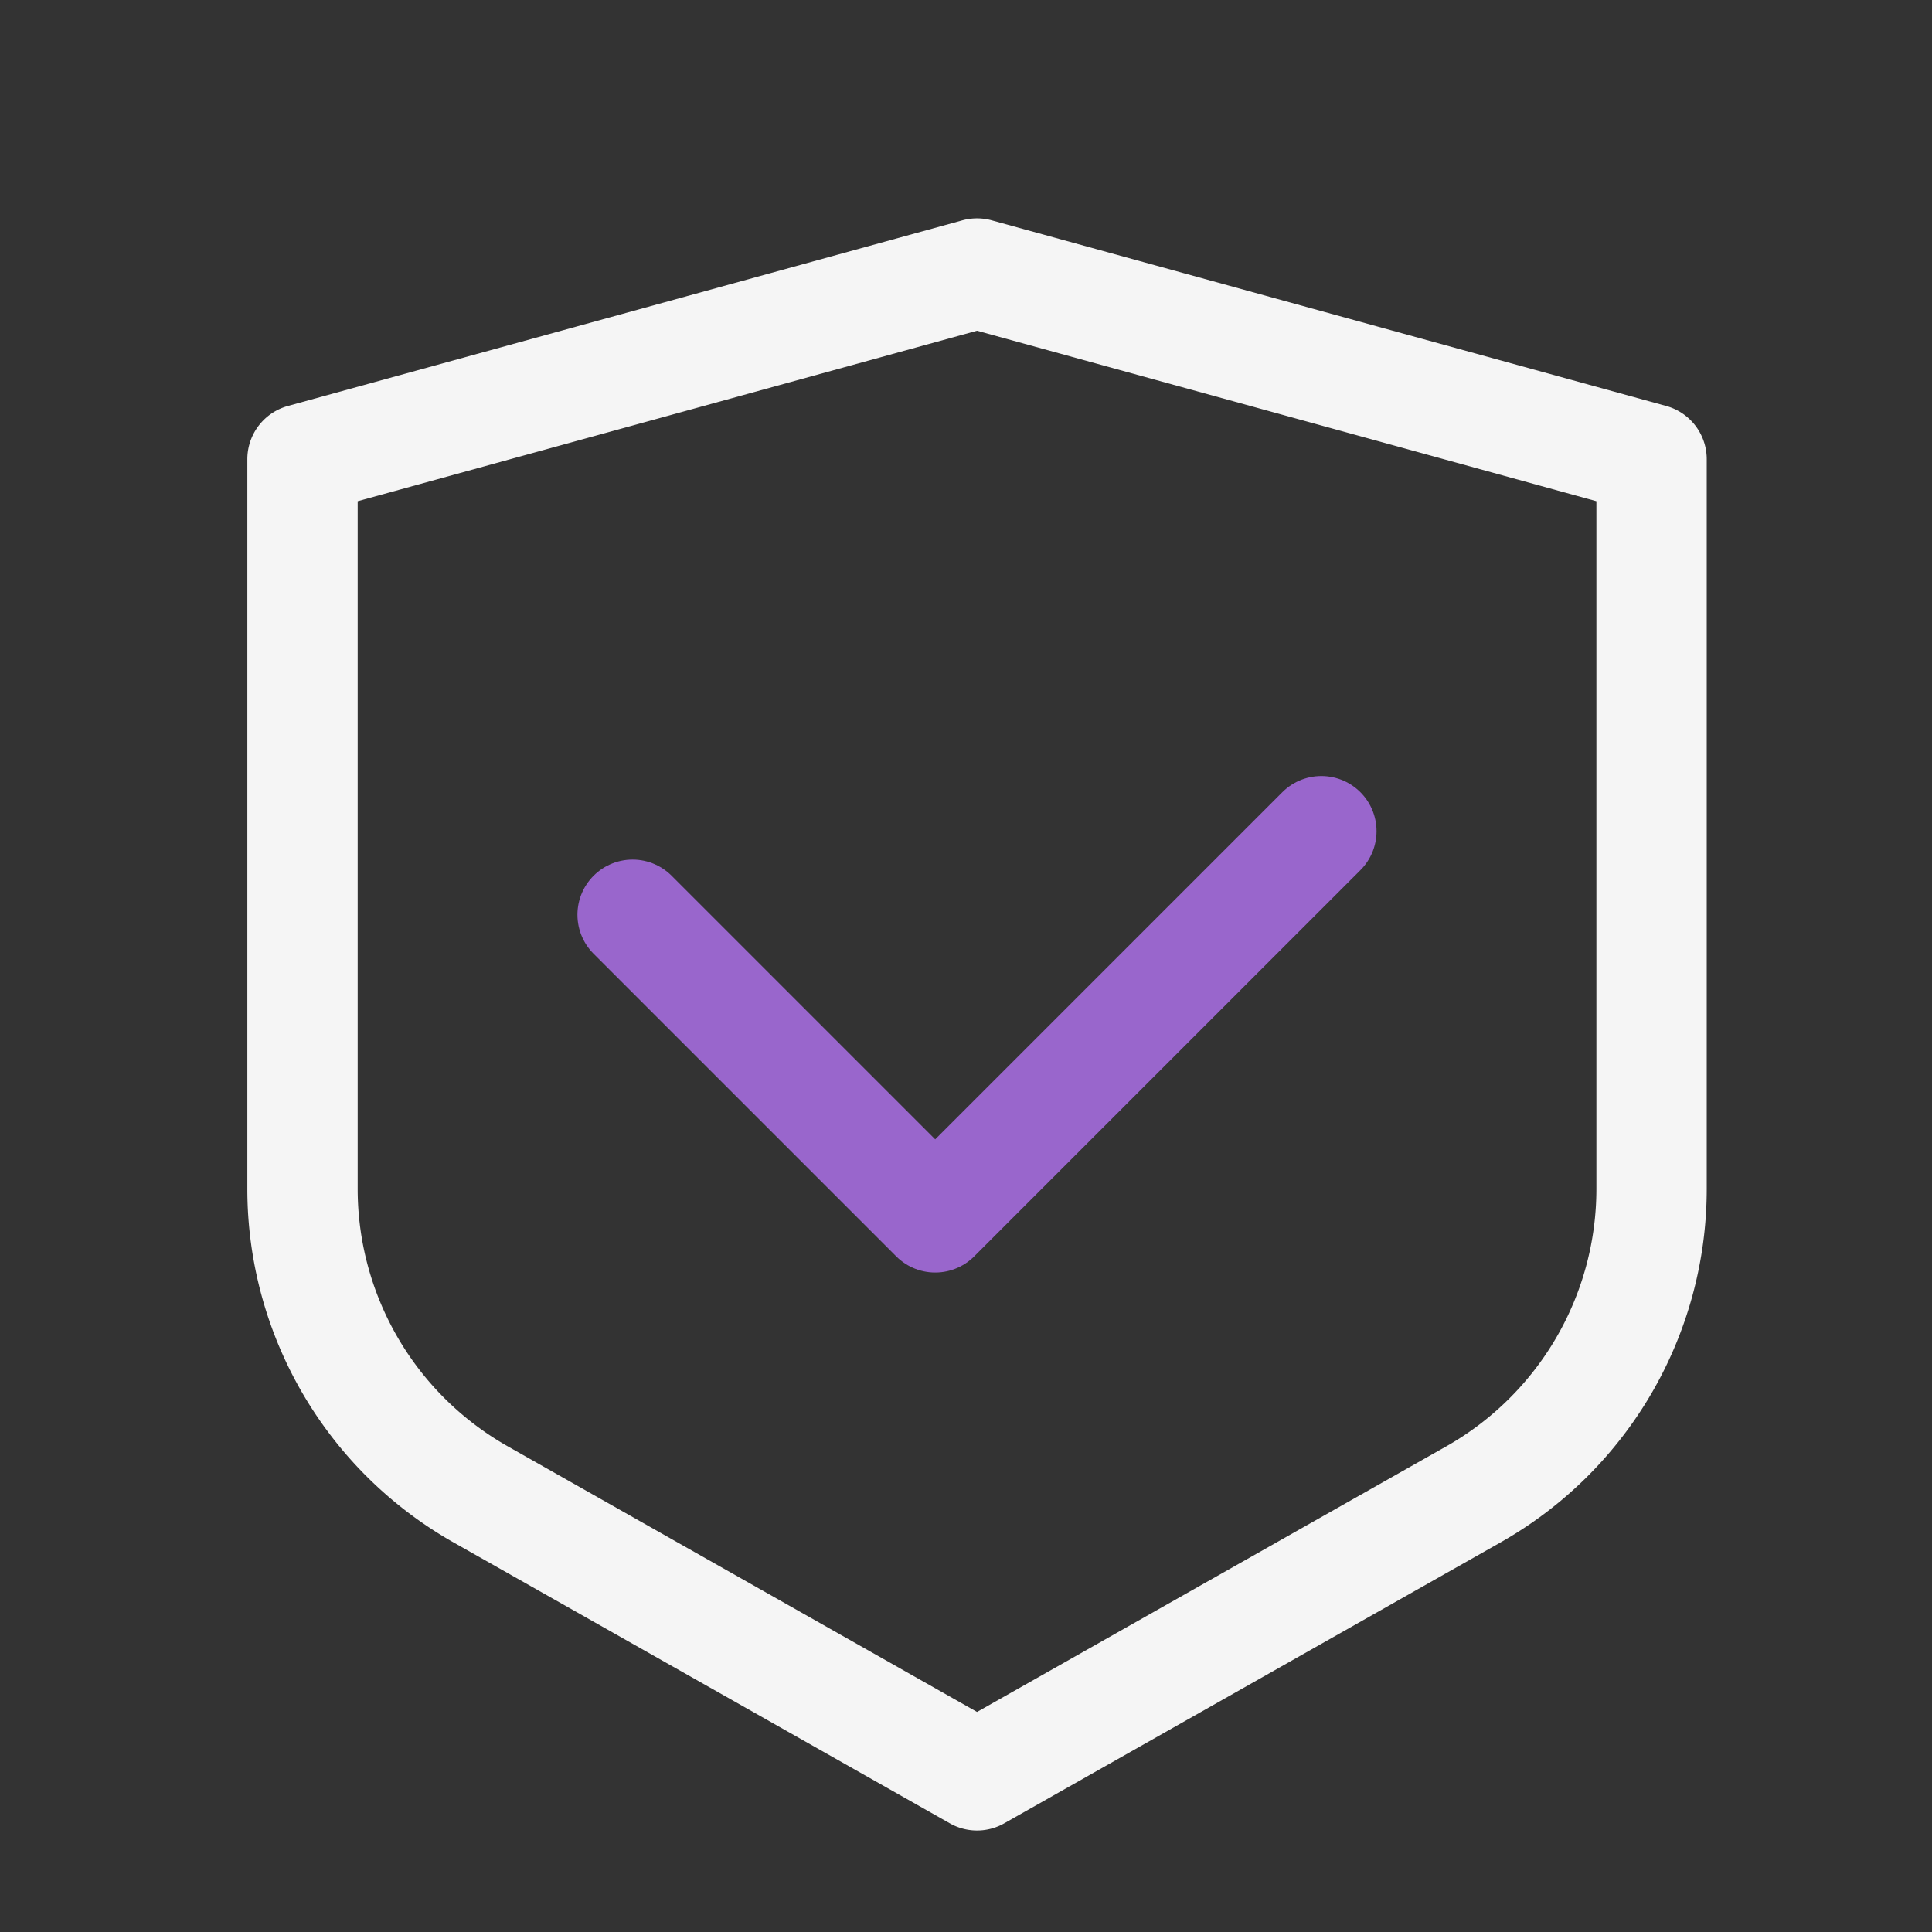
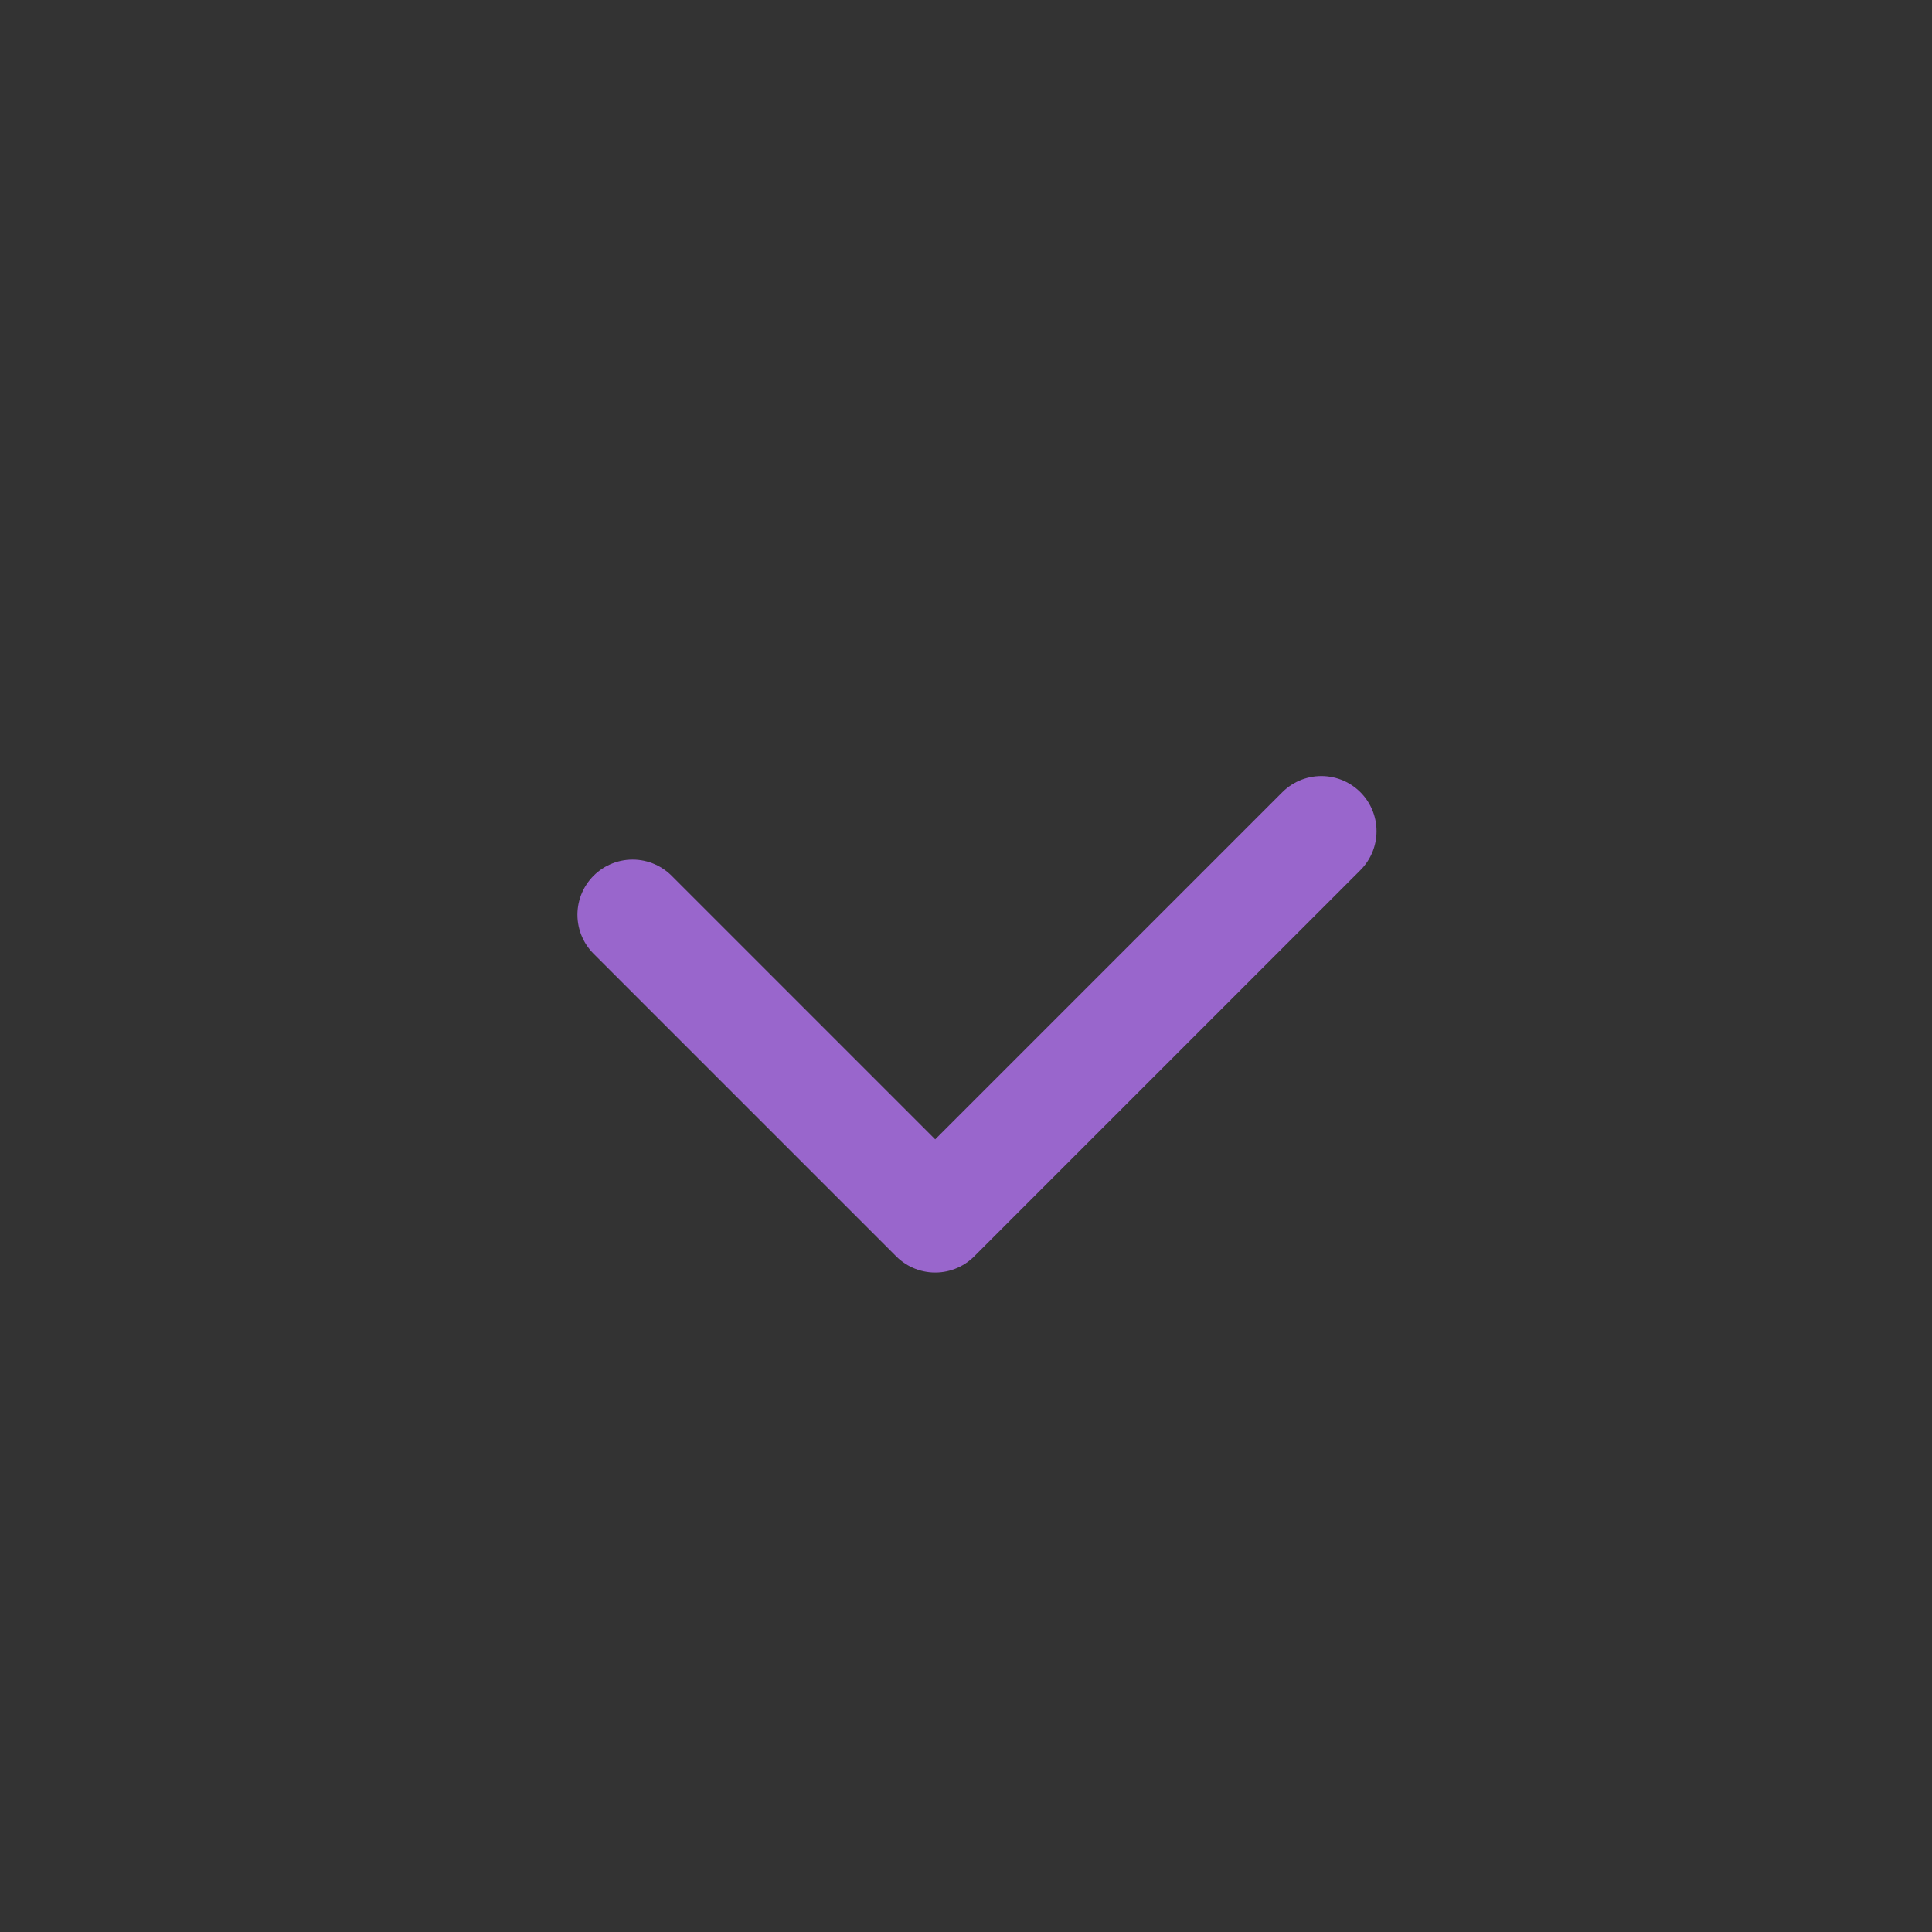
<svg xmlns="http://www.w3.org/2000/svg" id="Layer_1" data-name="Layer 1" viewBox="0 0 192.62 192.62" fill="#F5F5F5">
  <rect x="0" y="0" width="192.62" height="192.62" fill="#333333" stroke="none" />
  <defs>
    <style>.cls-1,.cls-2{fill:none;stroke-linecap:round;stroke-linejoin:round;stroke-width:11.00px;}.cls-1{stroke:#F5F5F5;}.cls-2{stroke:#9966CC;}</style>
  </defs>
-   <path class="cls-1" d="M146.88,149,97.41,177,47.94,149a35,35,0,0,1-17.78-30.47V45.78L97.41,27.27l67.25,18.51v72.77A35,35,0,0,1,146.88,149Z" />
  <polyline class="cls-2" points="63.07 91.2 93.24 121.37 131.74 82.87" />
</svg>